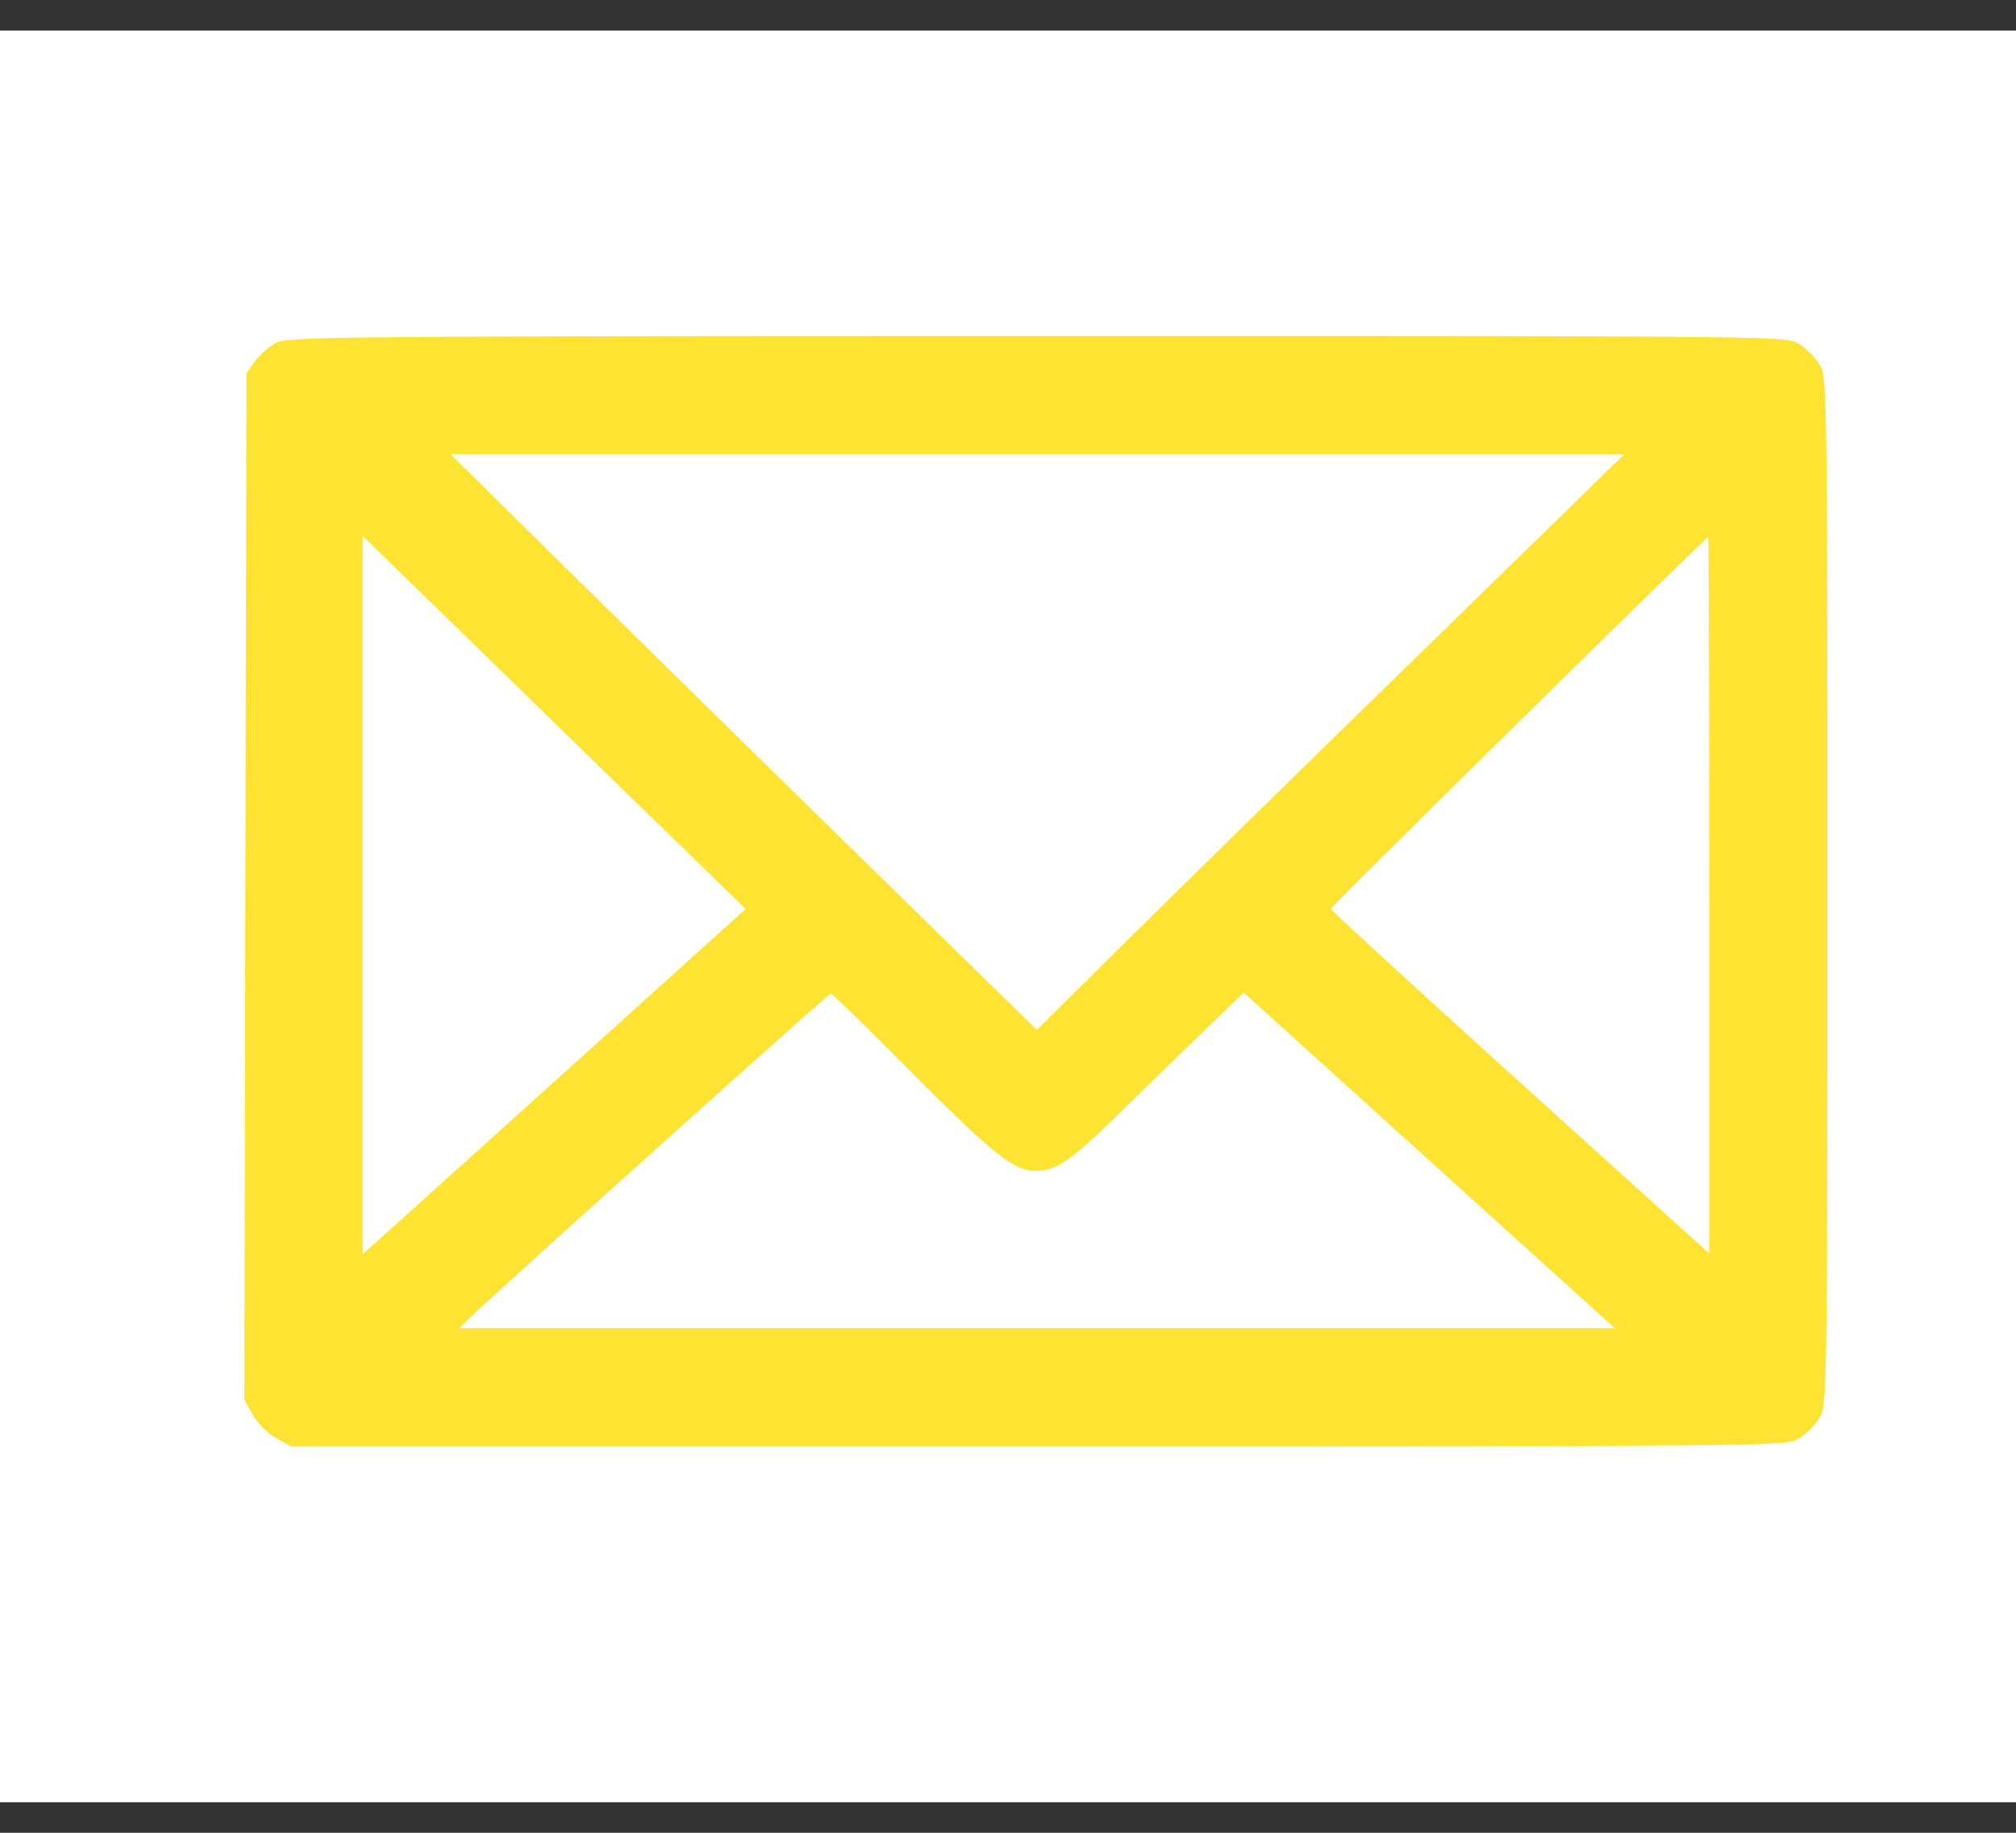
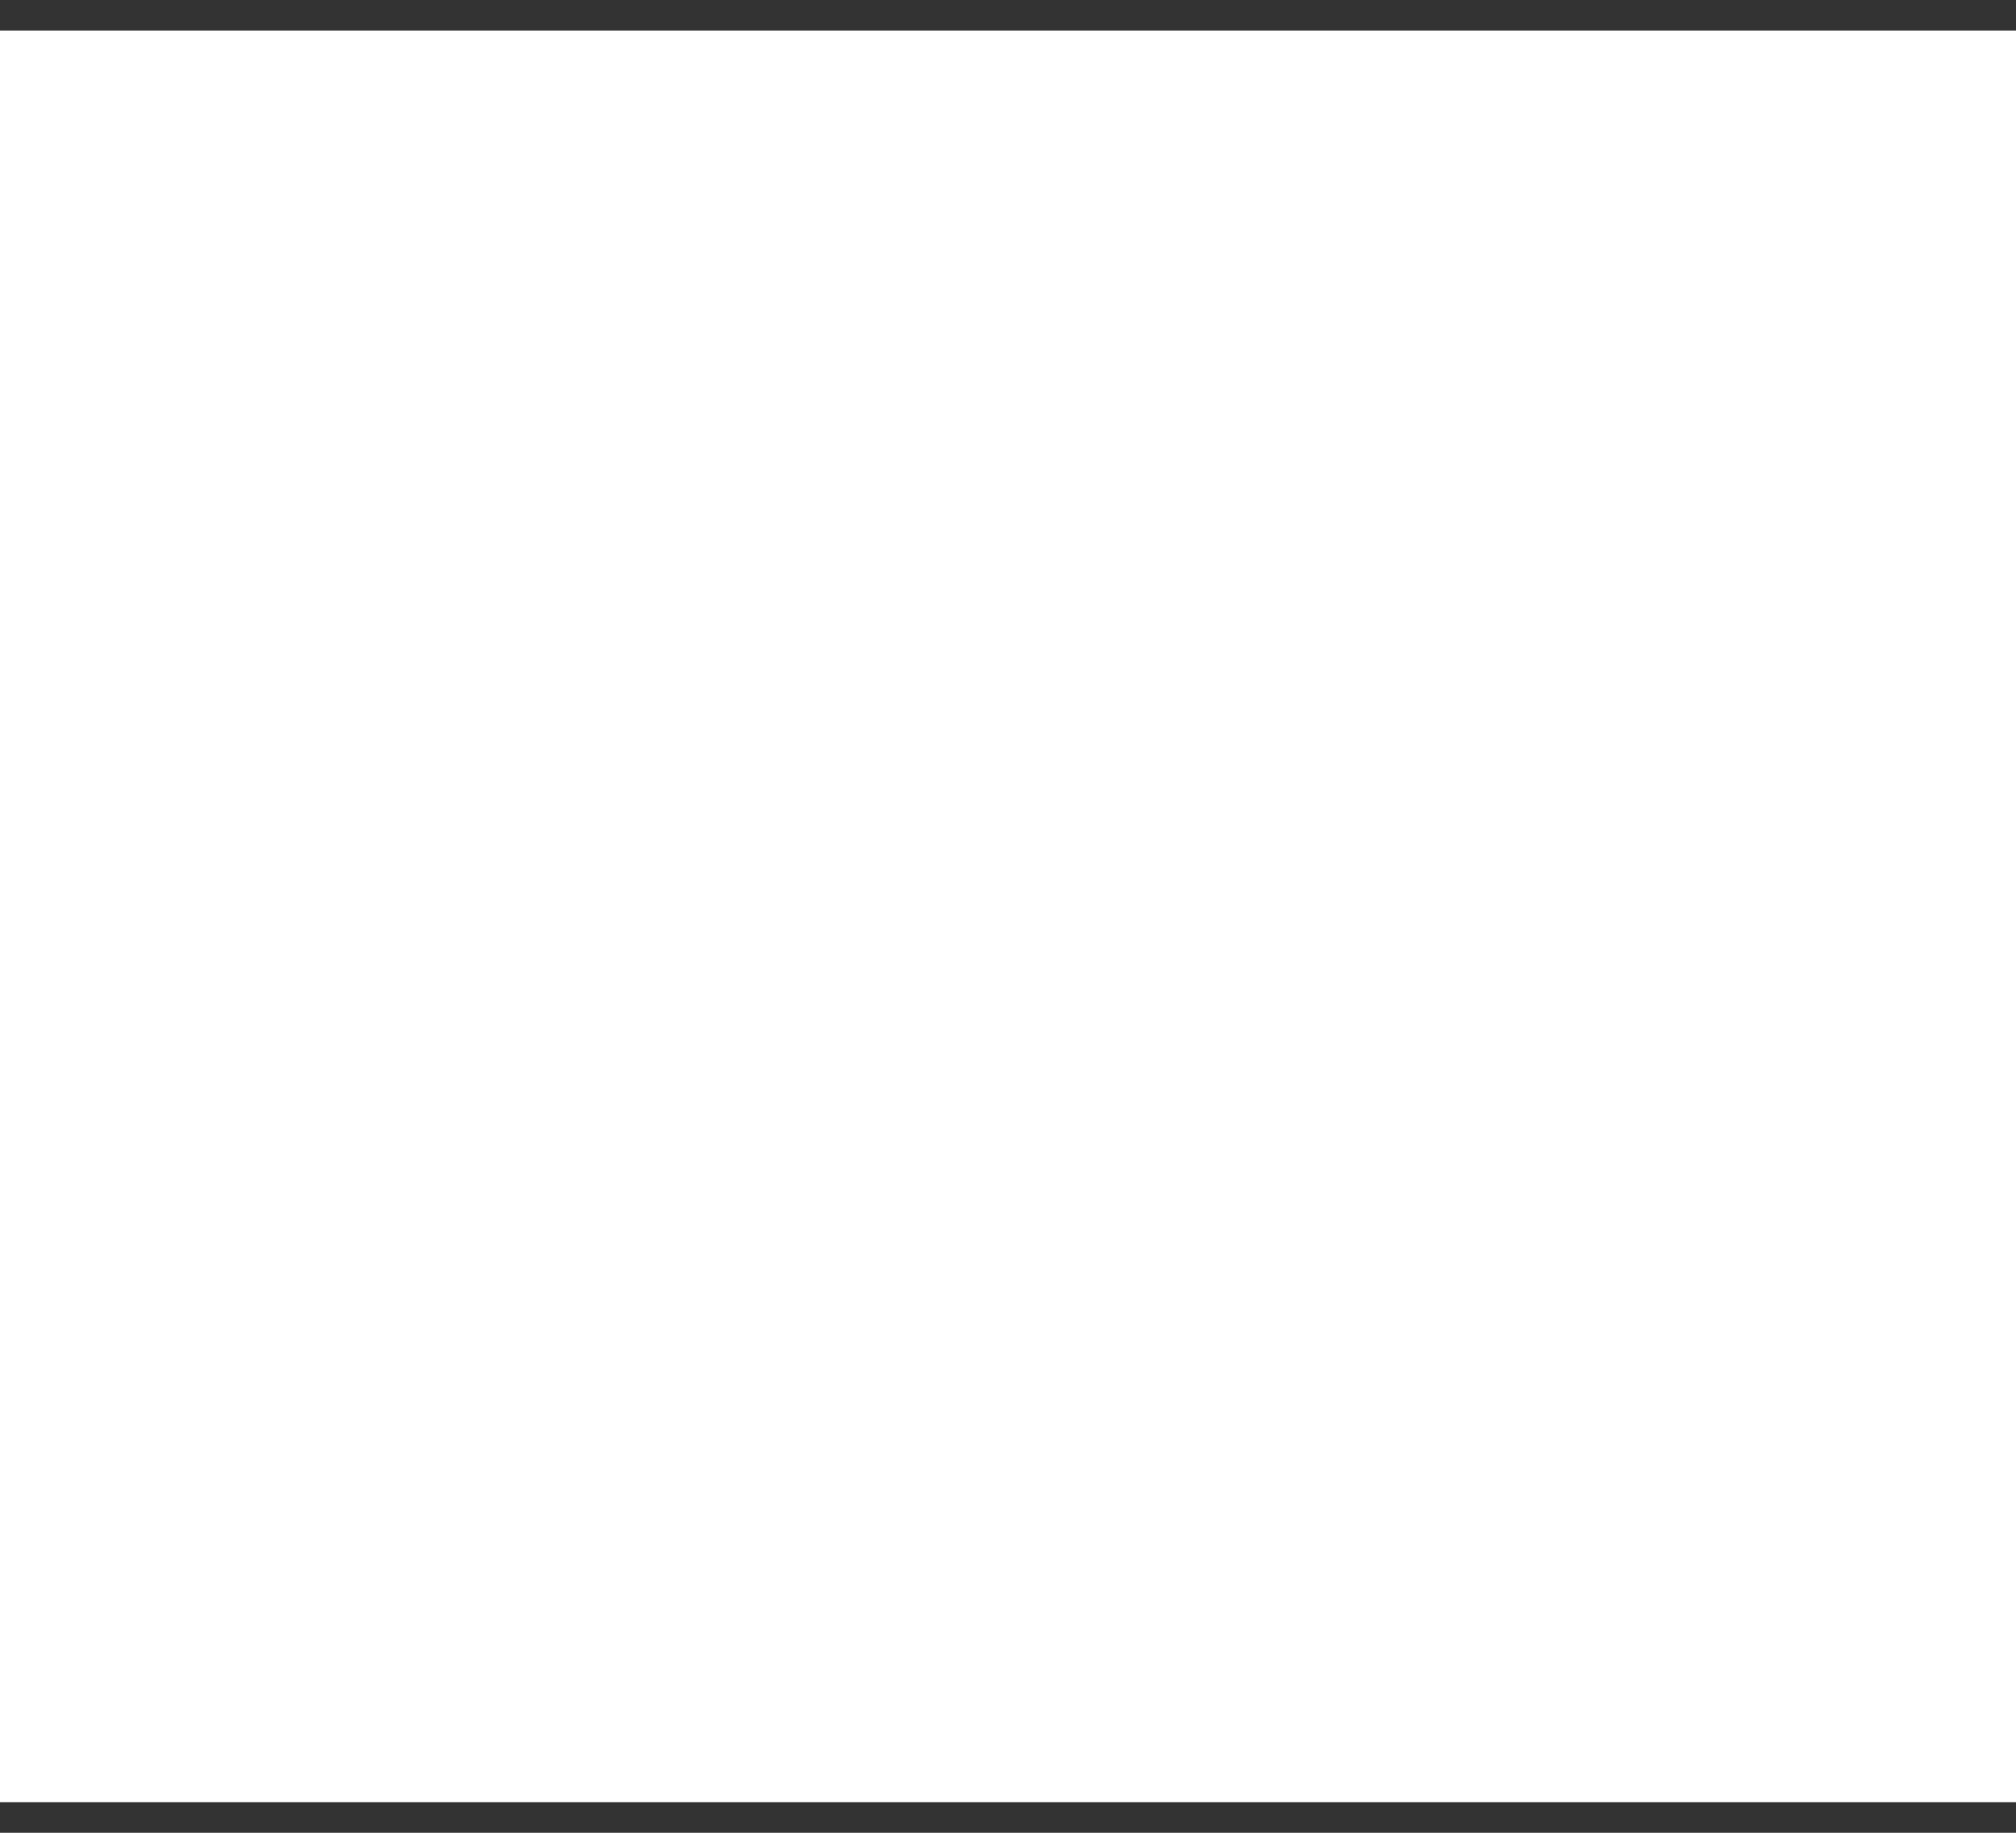
<svg xmlns="http://www.w3.org/2000/svg" width="33" height="30" fill="none">
  <rect width="100%" height="100%" fill="#333333" stroke="none" />
  <path fill="#fff" d="M0 .5h33v29H0z" />
-   <path fill-rule="evenodd" clip-rule="evenodd" d="M4.531 5.606a1.138 1.138 0 00-.354.304l-.143.2-.017 8.402-.017 8.4.137.245c.076.134.247.306.38.38l.243.137h12.238c12.097 0 12.24-.002 12.447-.128.115-.07.267-.223.338-.338.126-.207.128-.342.128-8.622s-.002-8.414-.128-8.62a1.208 1.208 0 00-.338-.339c-.208-.127-.349-.128-12.456-.127-11.15.001-12.265.01-12.458.106zm21.674 2.203l-3.512 3.427a1024.06 1024.06 0 00-4.424 4.336l-1.297 1.286-3.279-3.21a1871.456 1871.456 0 01-4.799-4.713l-1.52-1.503h19.217l-.386.377zm-15.457 5.65l1.458 1.42-2.893 2.61a4467.772 4467.772 0 01-3.136 2.825l-.242.217V8.771l1.677 1.634 3.136 3.055zm17.23 1.192v5.866l-3.097-2.8c-1.703-1.541-3.097-2.82-3.098-2.841 0-.034 6.134-6.078 6.179-6.087.009-.002.016 2.636.016 5.862zm-13.083 2.875c1.334 1.342 1.7 1.637 2.038 1.637.379 0 .562-.13 1.538-1.085.532-.52 1.175-1.145 1.428-1.388l.46-.443 3.037 2.747 3.037 2.747H7.517l.192-.187c.428-.418 5.855-5.292 5.89-5.292.022 0 .605.569 1.296 1.264z" fill="#FEE332" />
</svg>